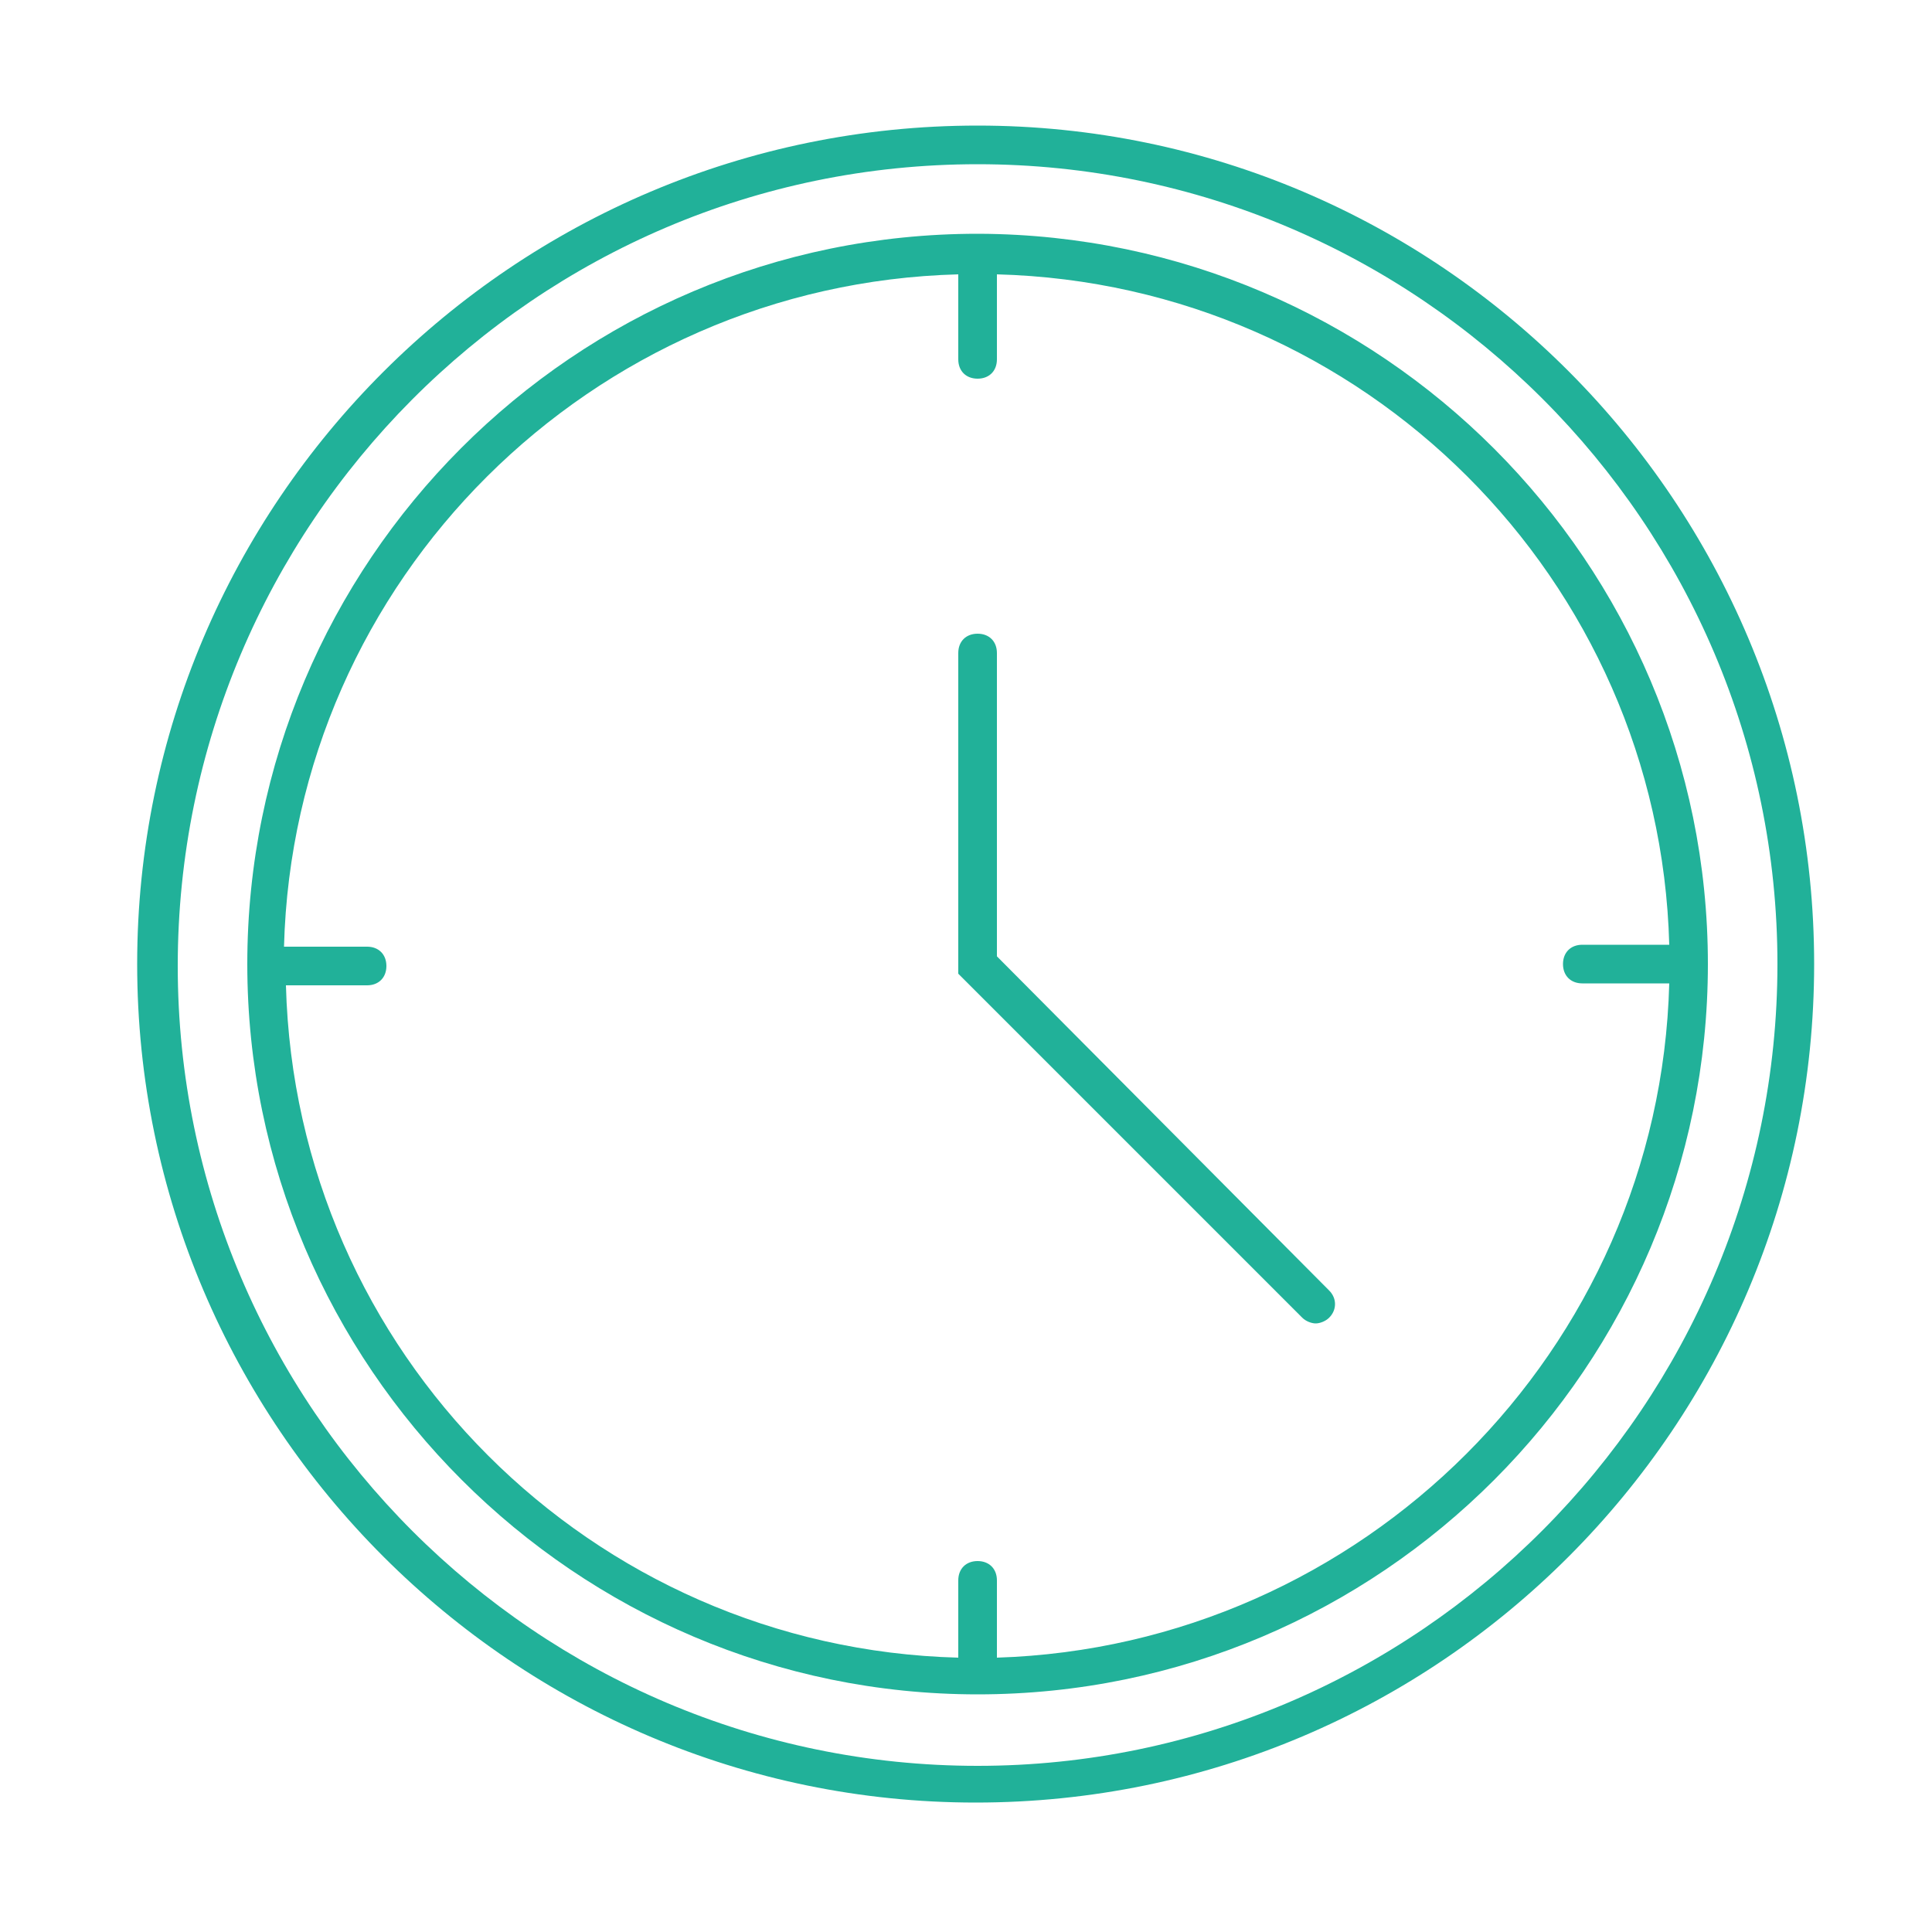
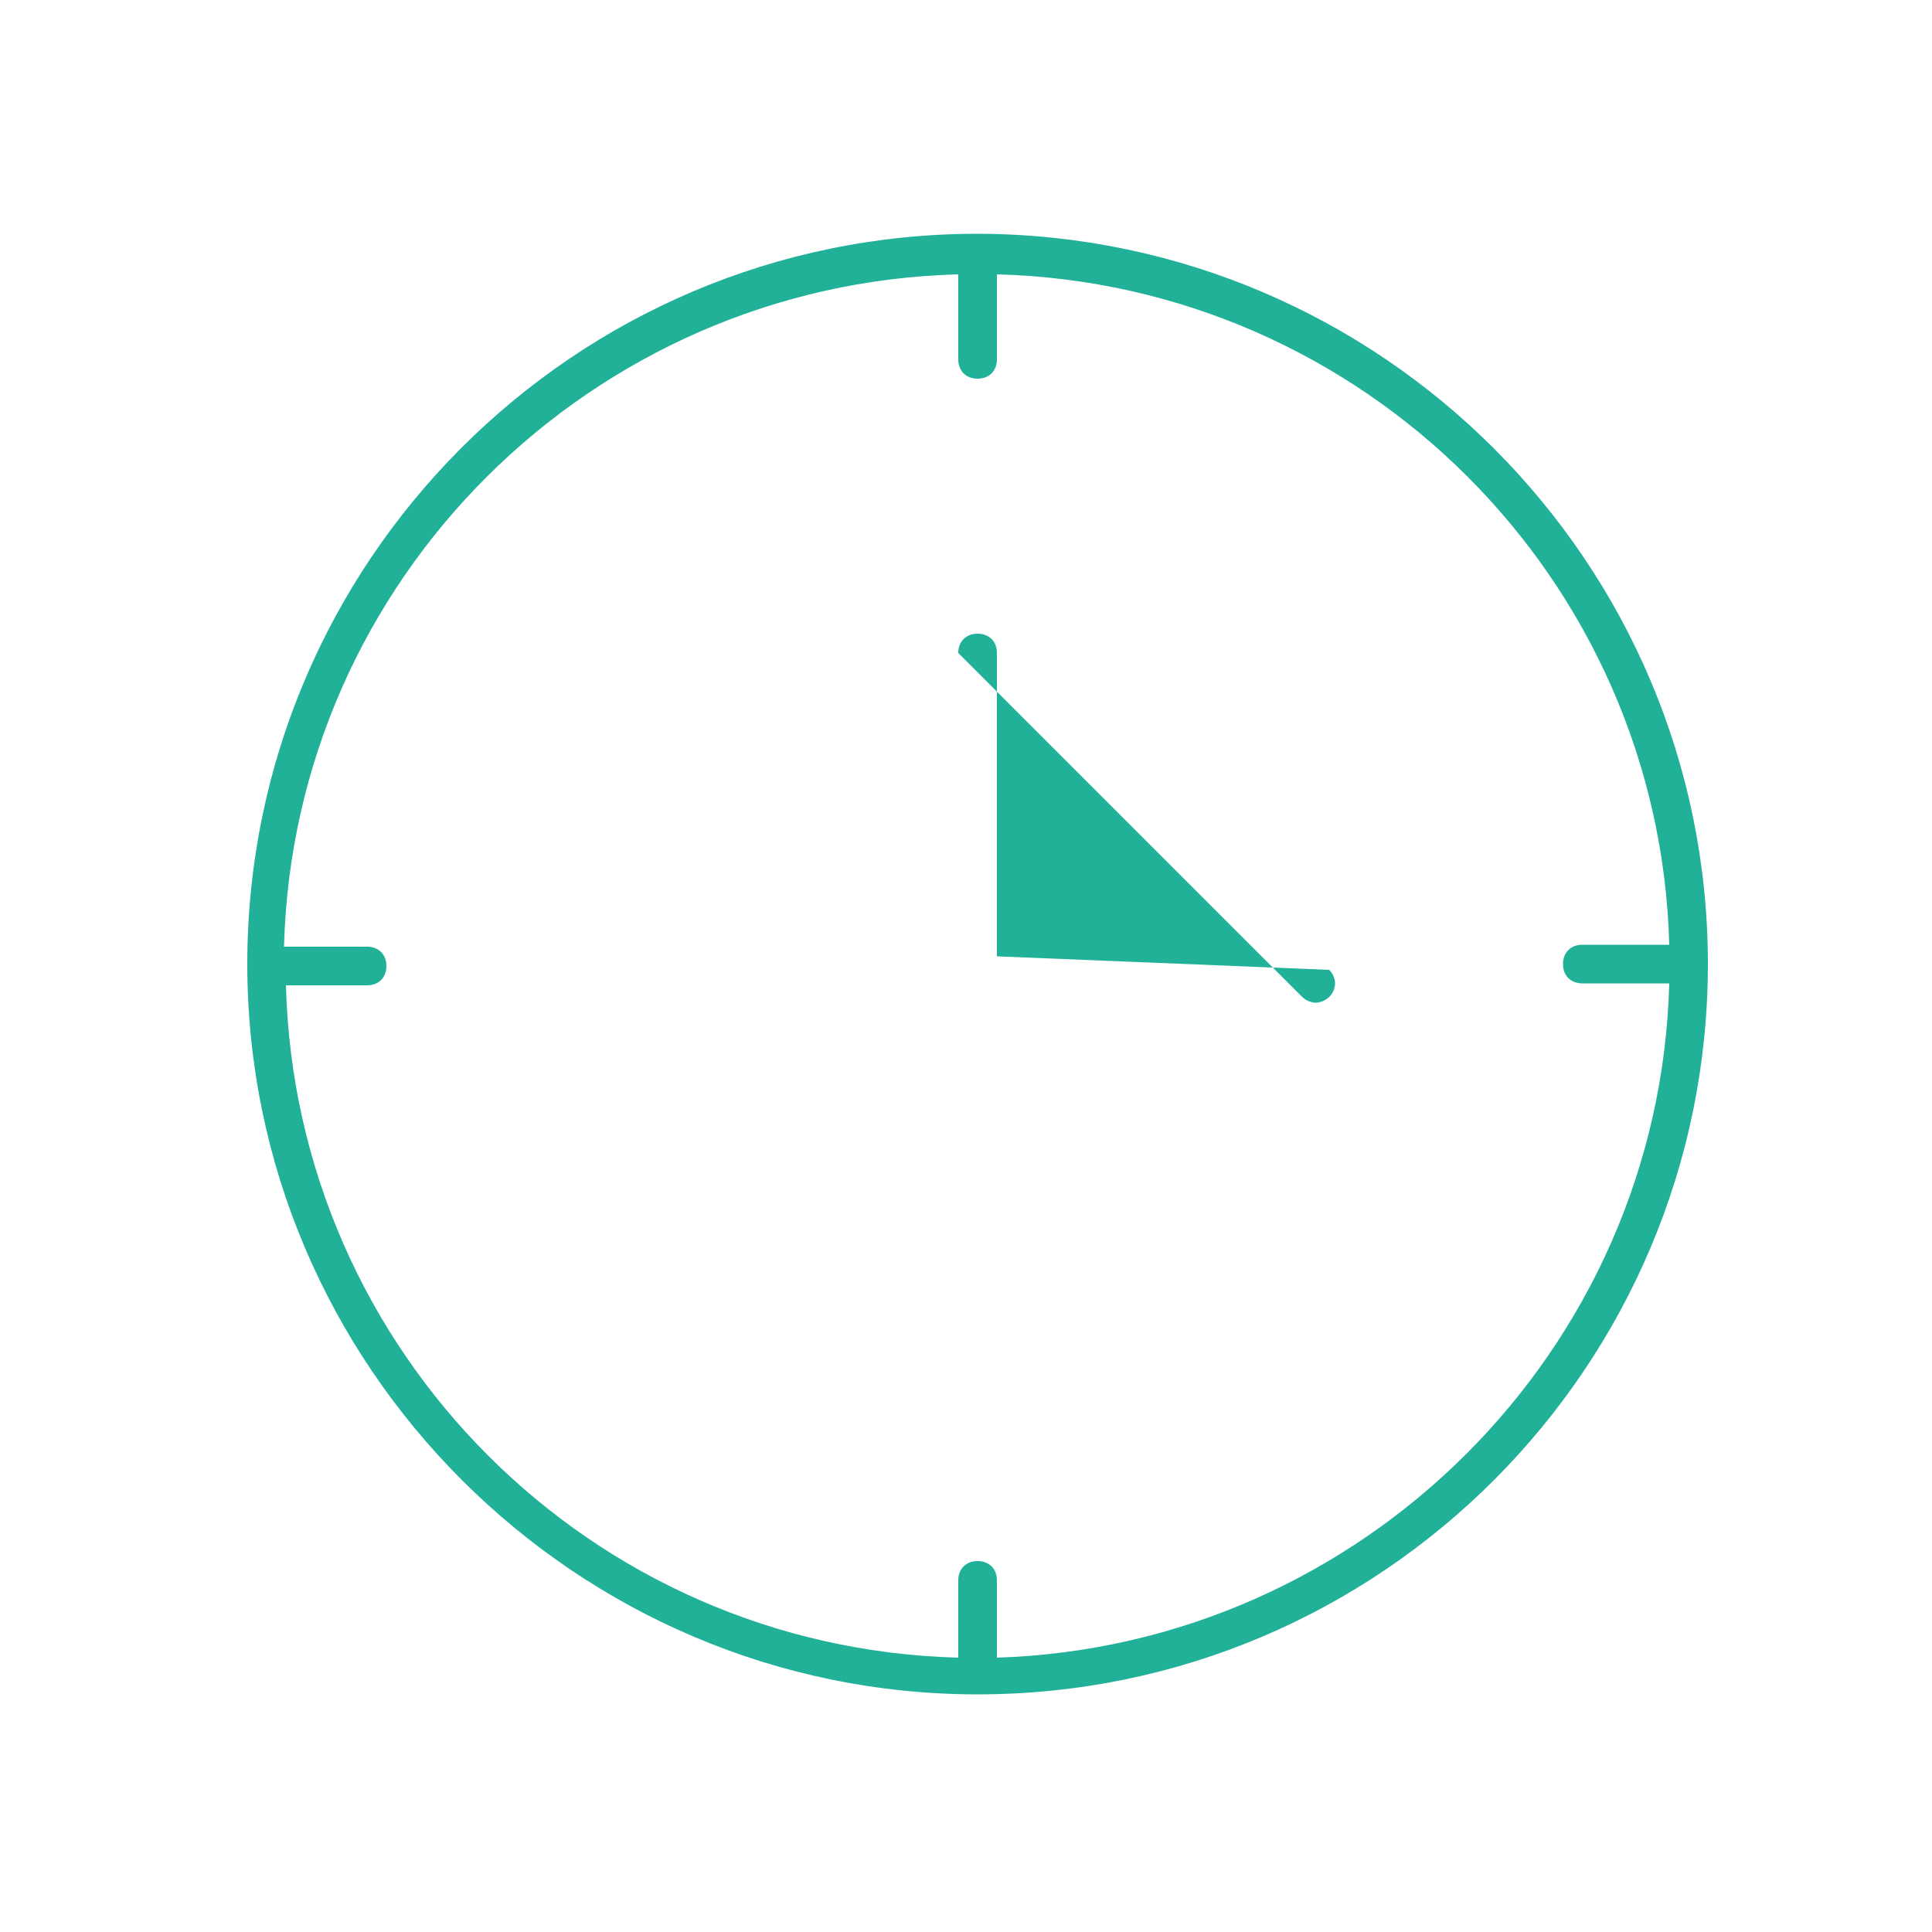
<svg xmlns="http://www.w3.org/2000/svg" version="1.1" id="Layer_1" x="0px" y="0px" viewBox="0 0 100 100" style="enable-background:new 0 0 100 100;" xml:space="preserve">
  <style type="text/css">
	.st0{fill:#21b199;}
</style>
  <g>
-     <path class="st0" d="M50.6,6.5C26.6,6.5,7.1,26,7.1,49.9s19.5,43.4,43.4,43.4c24,0,43.4-19.5,43.4-43.4S74.5,6.5,50.6,6.5z    M50.6,91.4c-22.8,0-41.4-18.6-41.4-41.4S27.7,8.5,50.6,8.5C73.4,8.5,92,27.1,92,49.9S73.4,91.4,50.6,91.4z" />
    <path class="st0" d="M50.7,12.1C50.7,12.1,50.7,12.1,50.7,12.1C50.7,12.1,50.7,12.1,50.7,12.1c-0.1,0-0.1,0-0.1,0   c-20.9,0-37.8,17-37.8,37.8s17,37.8,37.8,37.8c20.9,0,37.8-17,37.8-37.8C88.4,29.1,71.5,12.2,50.7,12.1z M51.6,85.8v-4   c0-0.6-0.4-1-1-1s-1,0.4-1,1v4c-19-0.5-34.3-15.8-34.8-34.8H19c0.6,0,1-0.4,1-1s-0.4-1-1-1h-4.3c0.5-19,15.9-34.3,34.9-34.8v4.4   c0,0.6,0.4,1,1,1s1-0.4,1-1v-4.4C70.6,14.7,85.9,30,86.4,48.9h-4.5c-0.6,0-1,0.4-1,1s0.4,1,1,1h4.5C85.9,69.9,70.5,85.2,51.6,85.8z   " />
-     <path class="st0" d="M51.6,49.5V33.8c0-0.6-0.4-1-1-1s-1,0.4-1,1v16.6l17.8,17.8c0.2,0.2,0.5,0.3,0.7,0.3s0.5-0.1,0.7-0.3   c0.4-0.4,0.4-1,0-1.4L51.6,49.5z" />
+     <path class="st0" d="M51.6,49.5V33.8c0-0.6-0.4-1-1-1s-1,0.4-1,1l17.8,17.8c0.2,0.2,0.5,0.3,0.7,0.3s0.5-0.1,0.7-0.3   c0.4-0.4,0.4-1,0-1.4L51.6,49.5z" />
  </g>
</svg>